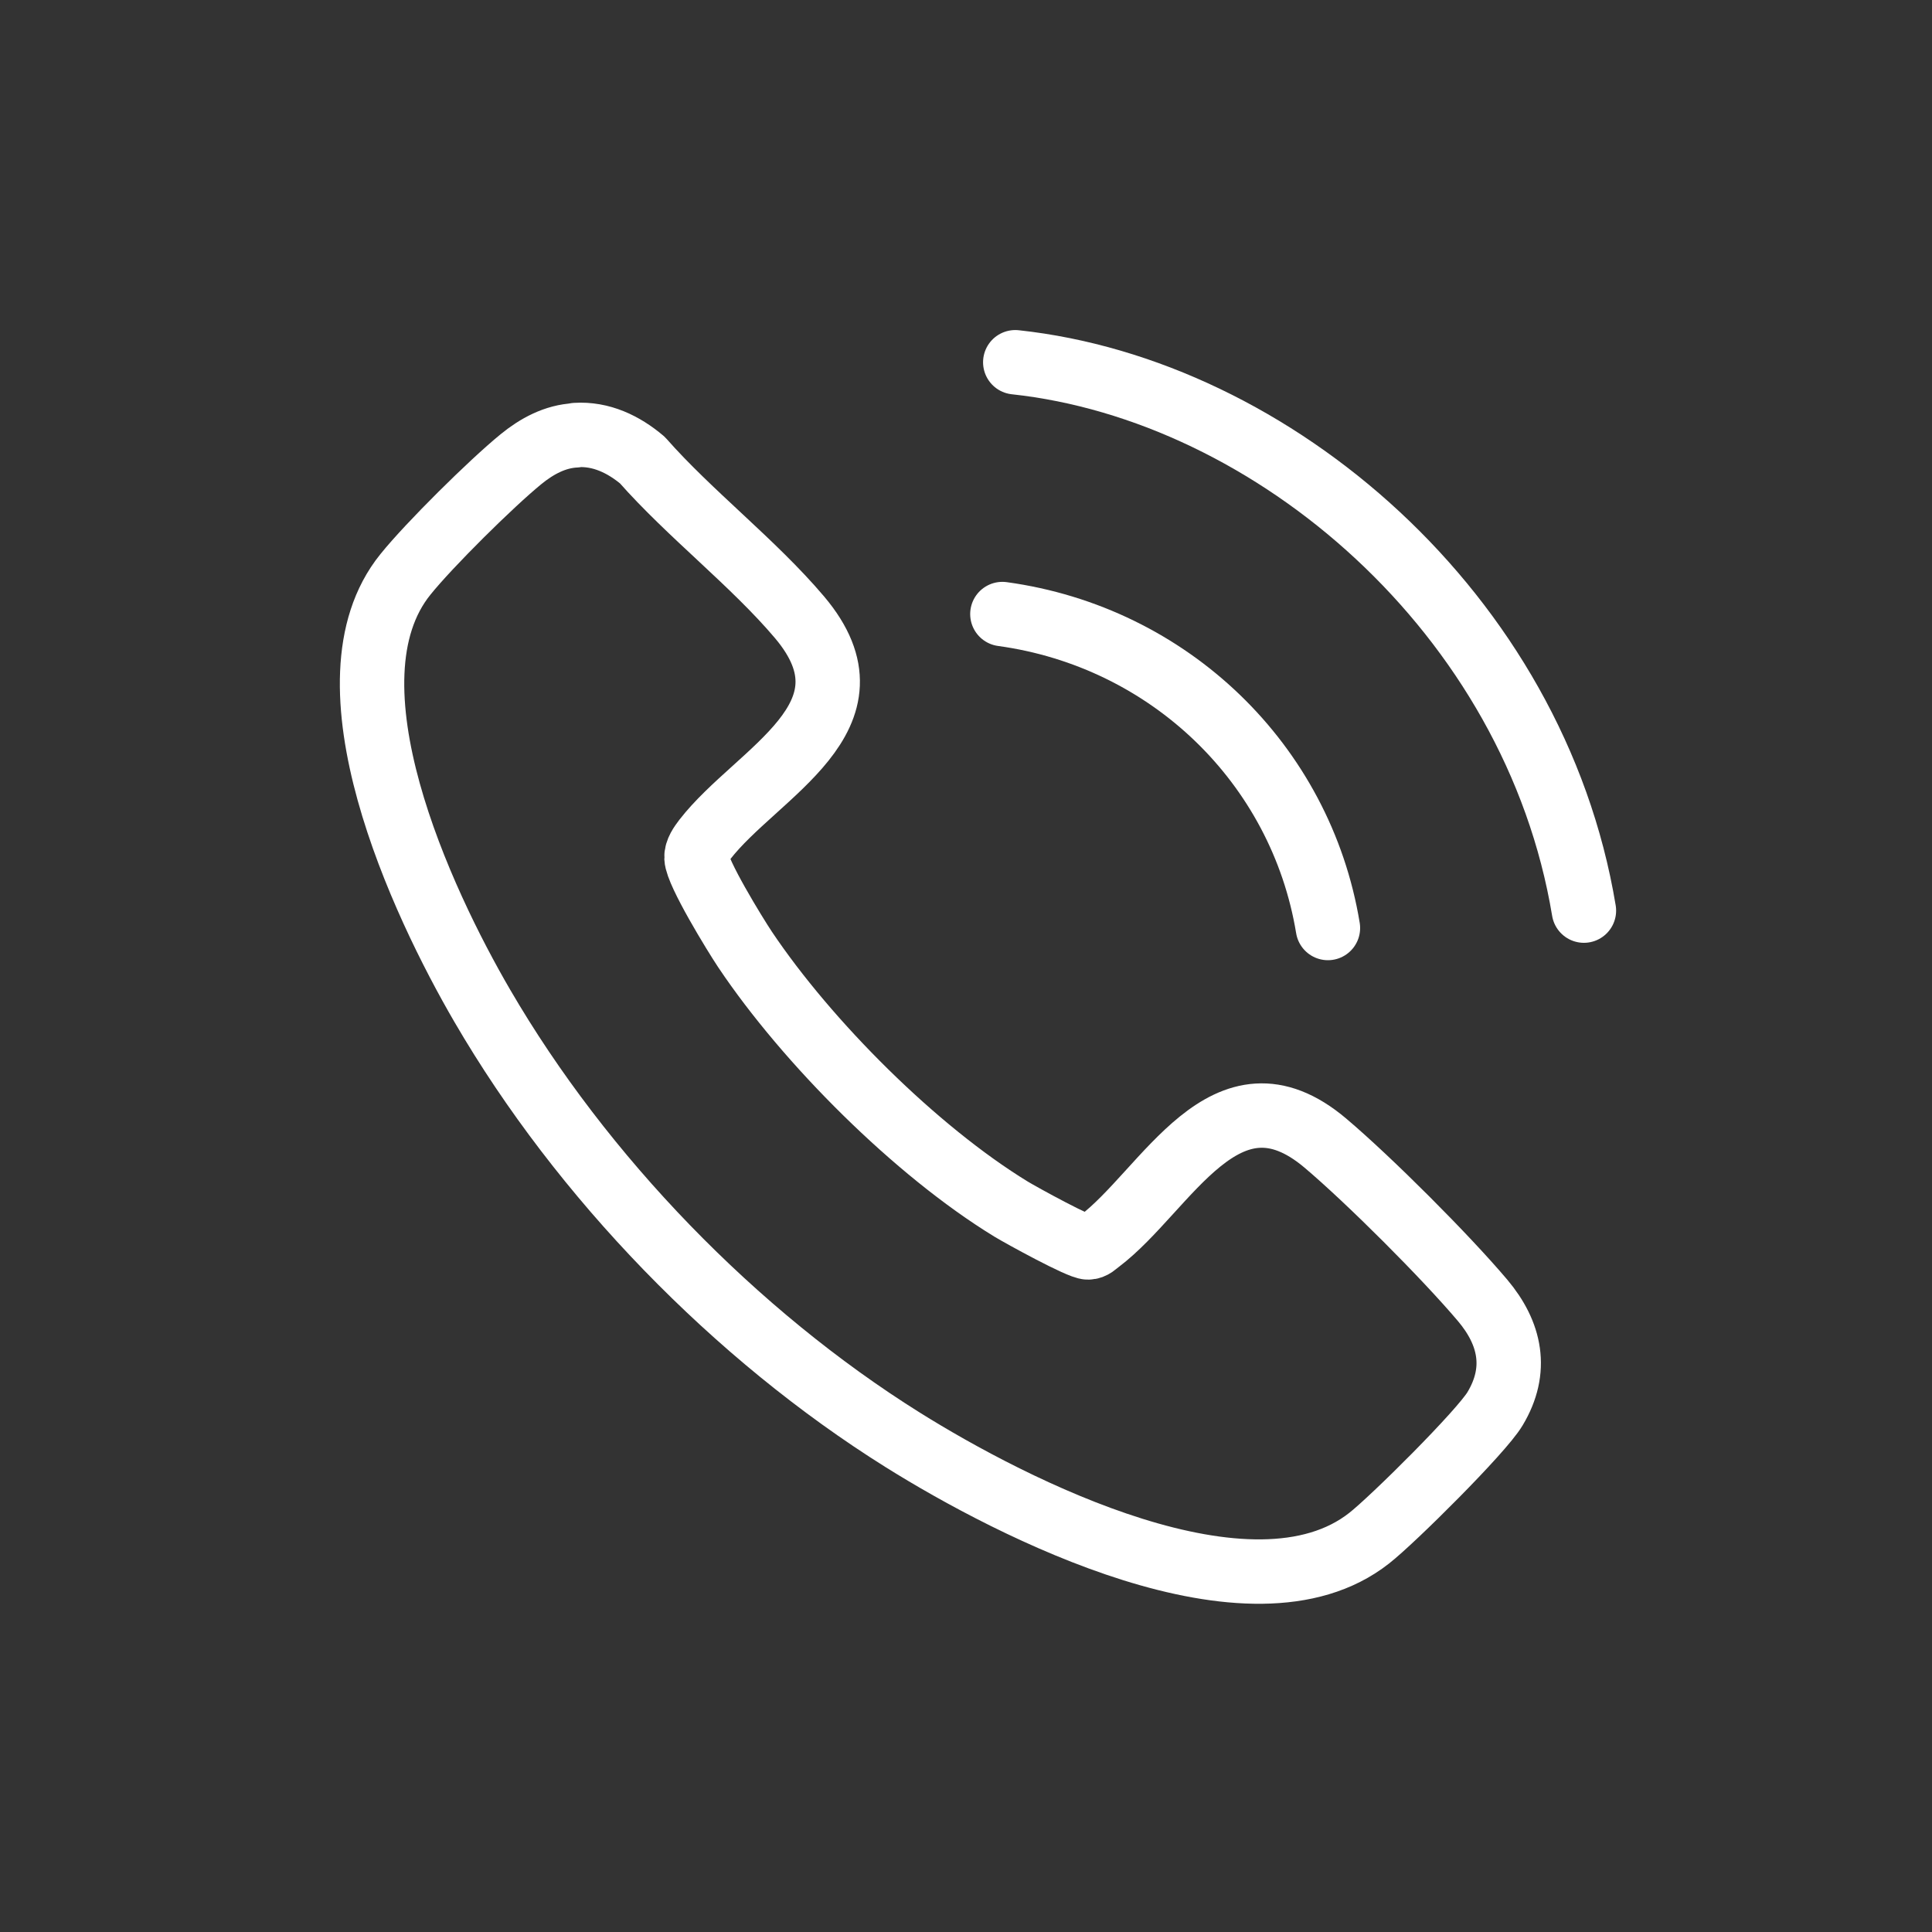
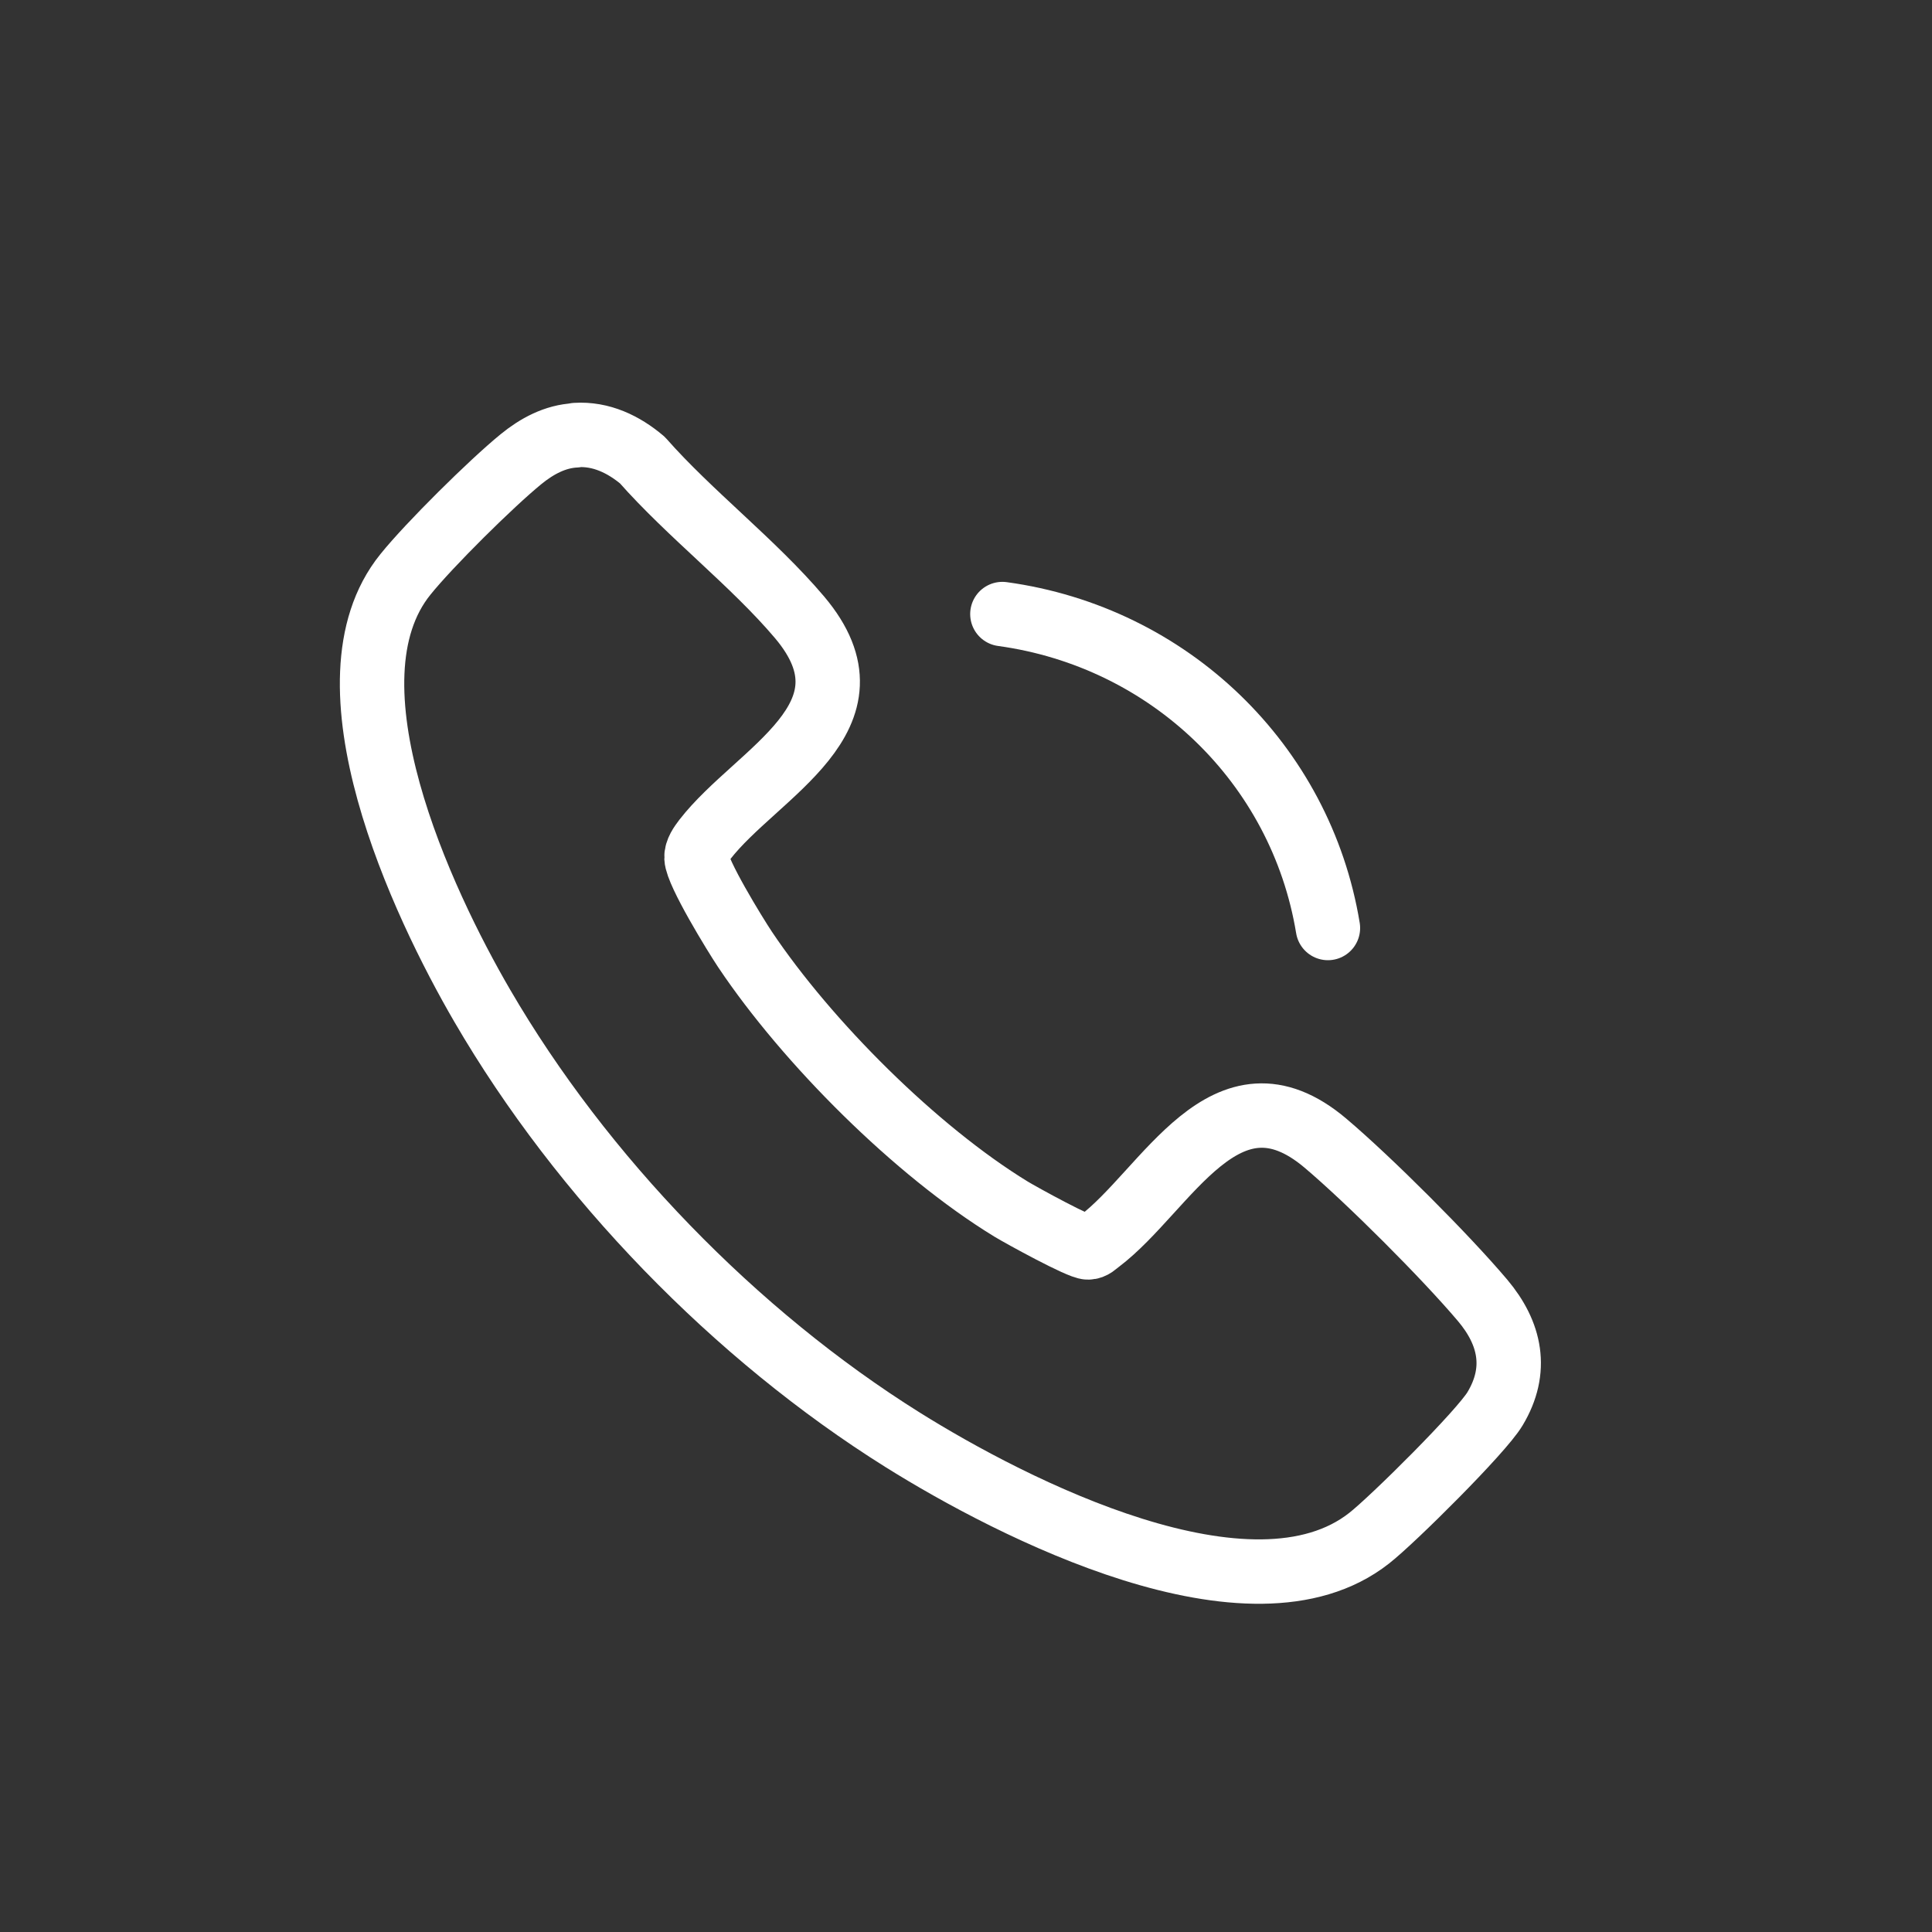
<svg xmlns="http://www.w3.org/2000/svg" id="Capa_1" data-name="Capa 1" viewBox="0 0 60 60">
  <rect x="0" y="0" width="60" height="60" fill="#333333" stroke="none" />
  <defs>
    <style>
      .cls-1 {
        stroke-linejoin: round;
      }

      .cls-1, .cls-2 {
        fill: none;
        stroke: #fff;
        stroke-width: 2px;
      }

      .cls-2 {
        stroke-linecap: round;
        stroke-miterlimit: 10;
      }
    </style>
  </defs>
  <path class="cls-1" d="M17.88,13.51c.79-.05,1.49.29,2.07.78,1.48,1.68,3.45,3.19,4.88,4.88,2.62,3.1-1.32,4.81-2.94,6.9-.12.16-.27.36-.26.57.02.46,1.19,2.37,1.51,2.85,1.93,2.88,5.3,6.25,8.26,8.06.33.2,2.15,1.2,2.39,1.19.15,0,.24-.11.35-.19,2.09-1.58,3.92-5.67,7.02-3.05,1.36,1.15,3.73,3.52,4.88,4.88.87,1.03,1.11,2.17.39,3.37-.42.71-3.18,3.45-3.91,4.02-3.66,2.88-11.09-.93-14.48-3.05-5.21-3.26-9.97-8.17-13.06-13.48-1.87-3.21-5.09-10.06-2.39-13.4.74-.92,2.67-2.83,3.59-3.58.49-.4,1.06-.71,1.7-.74Z" />
  <path class="cls-2" d="M31.13,19.07c5.18.71,9.27,4.65,10.11,9.75" />
-   <path class="cls-2" d="M31.53,11.25c8,.86,16.13,7.8,17.66,17.03" />
</svg>